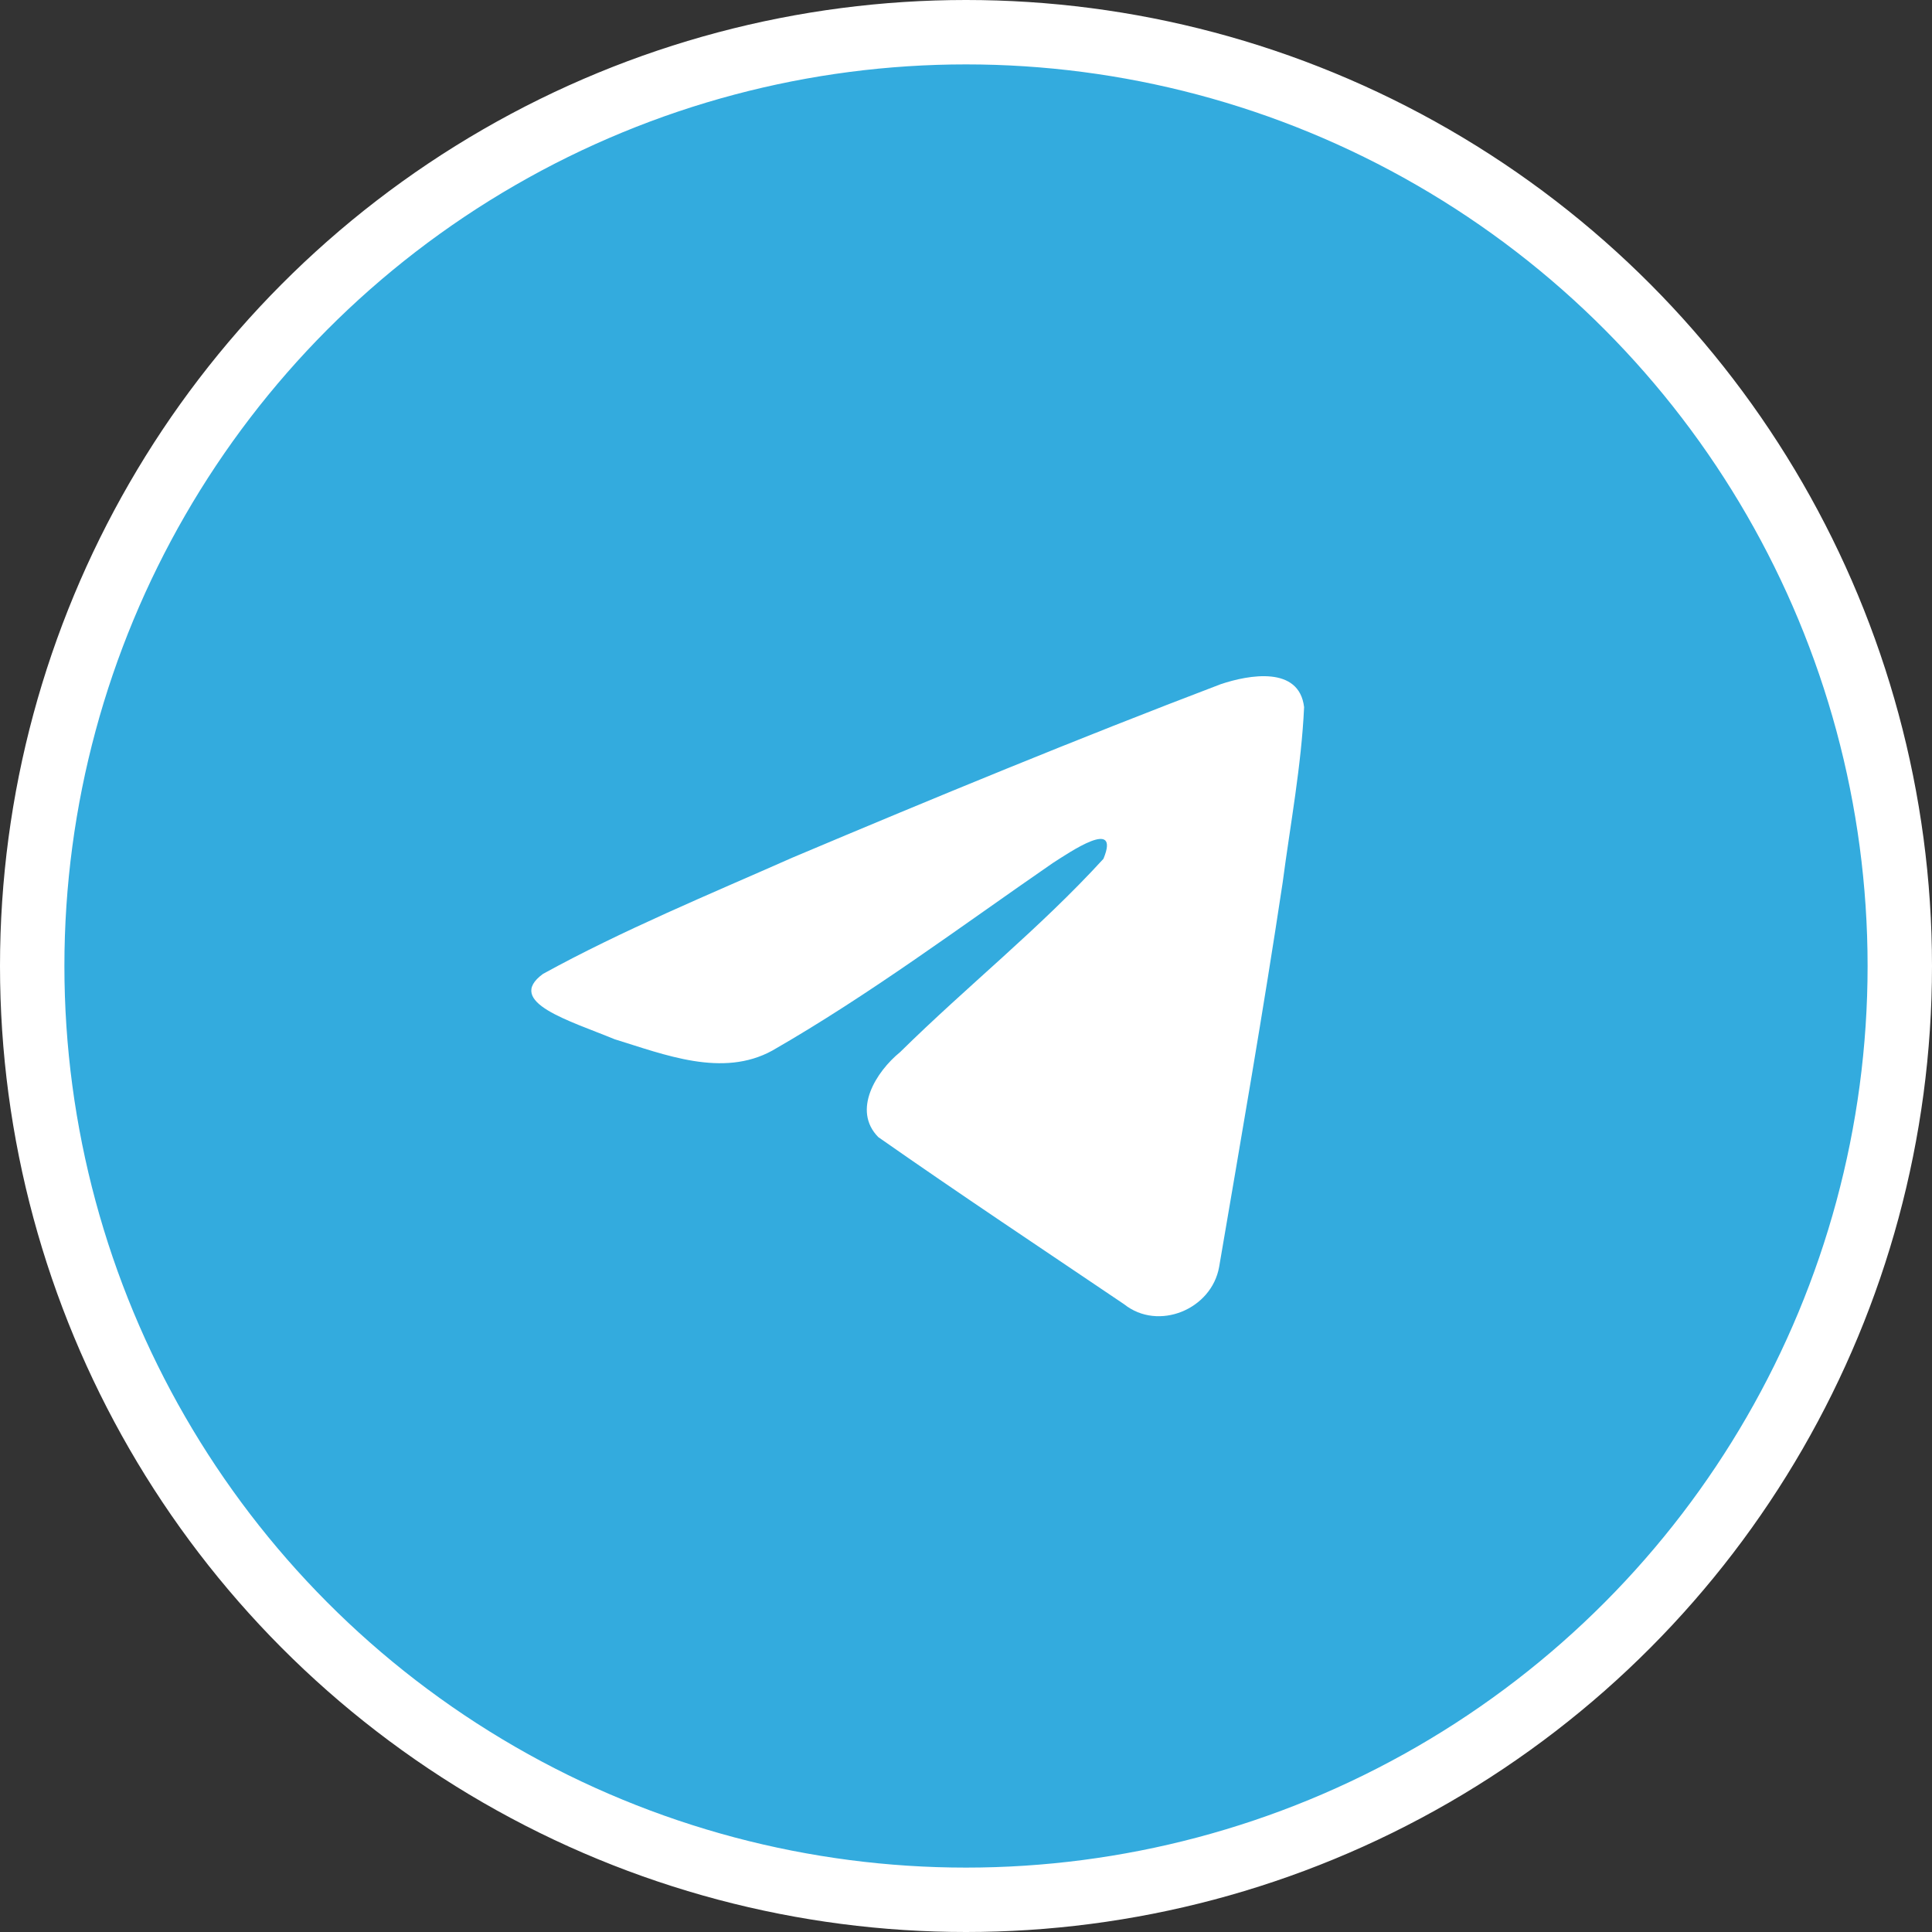
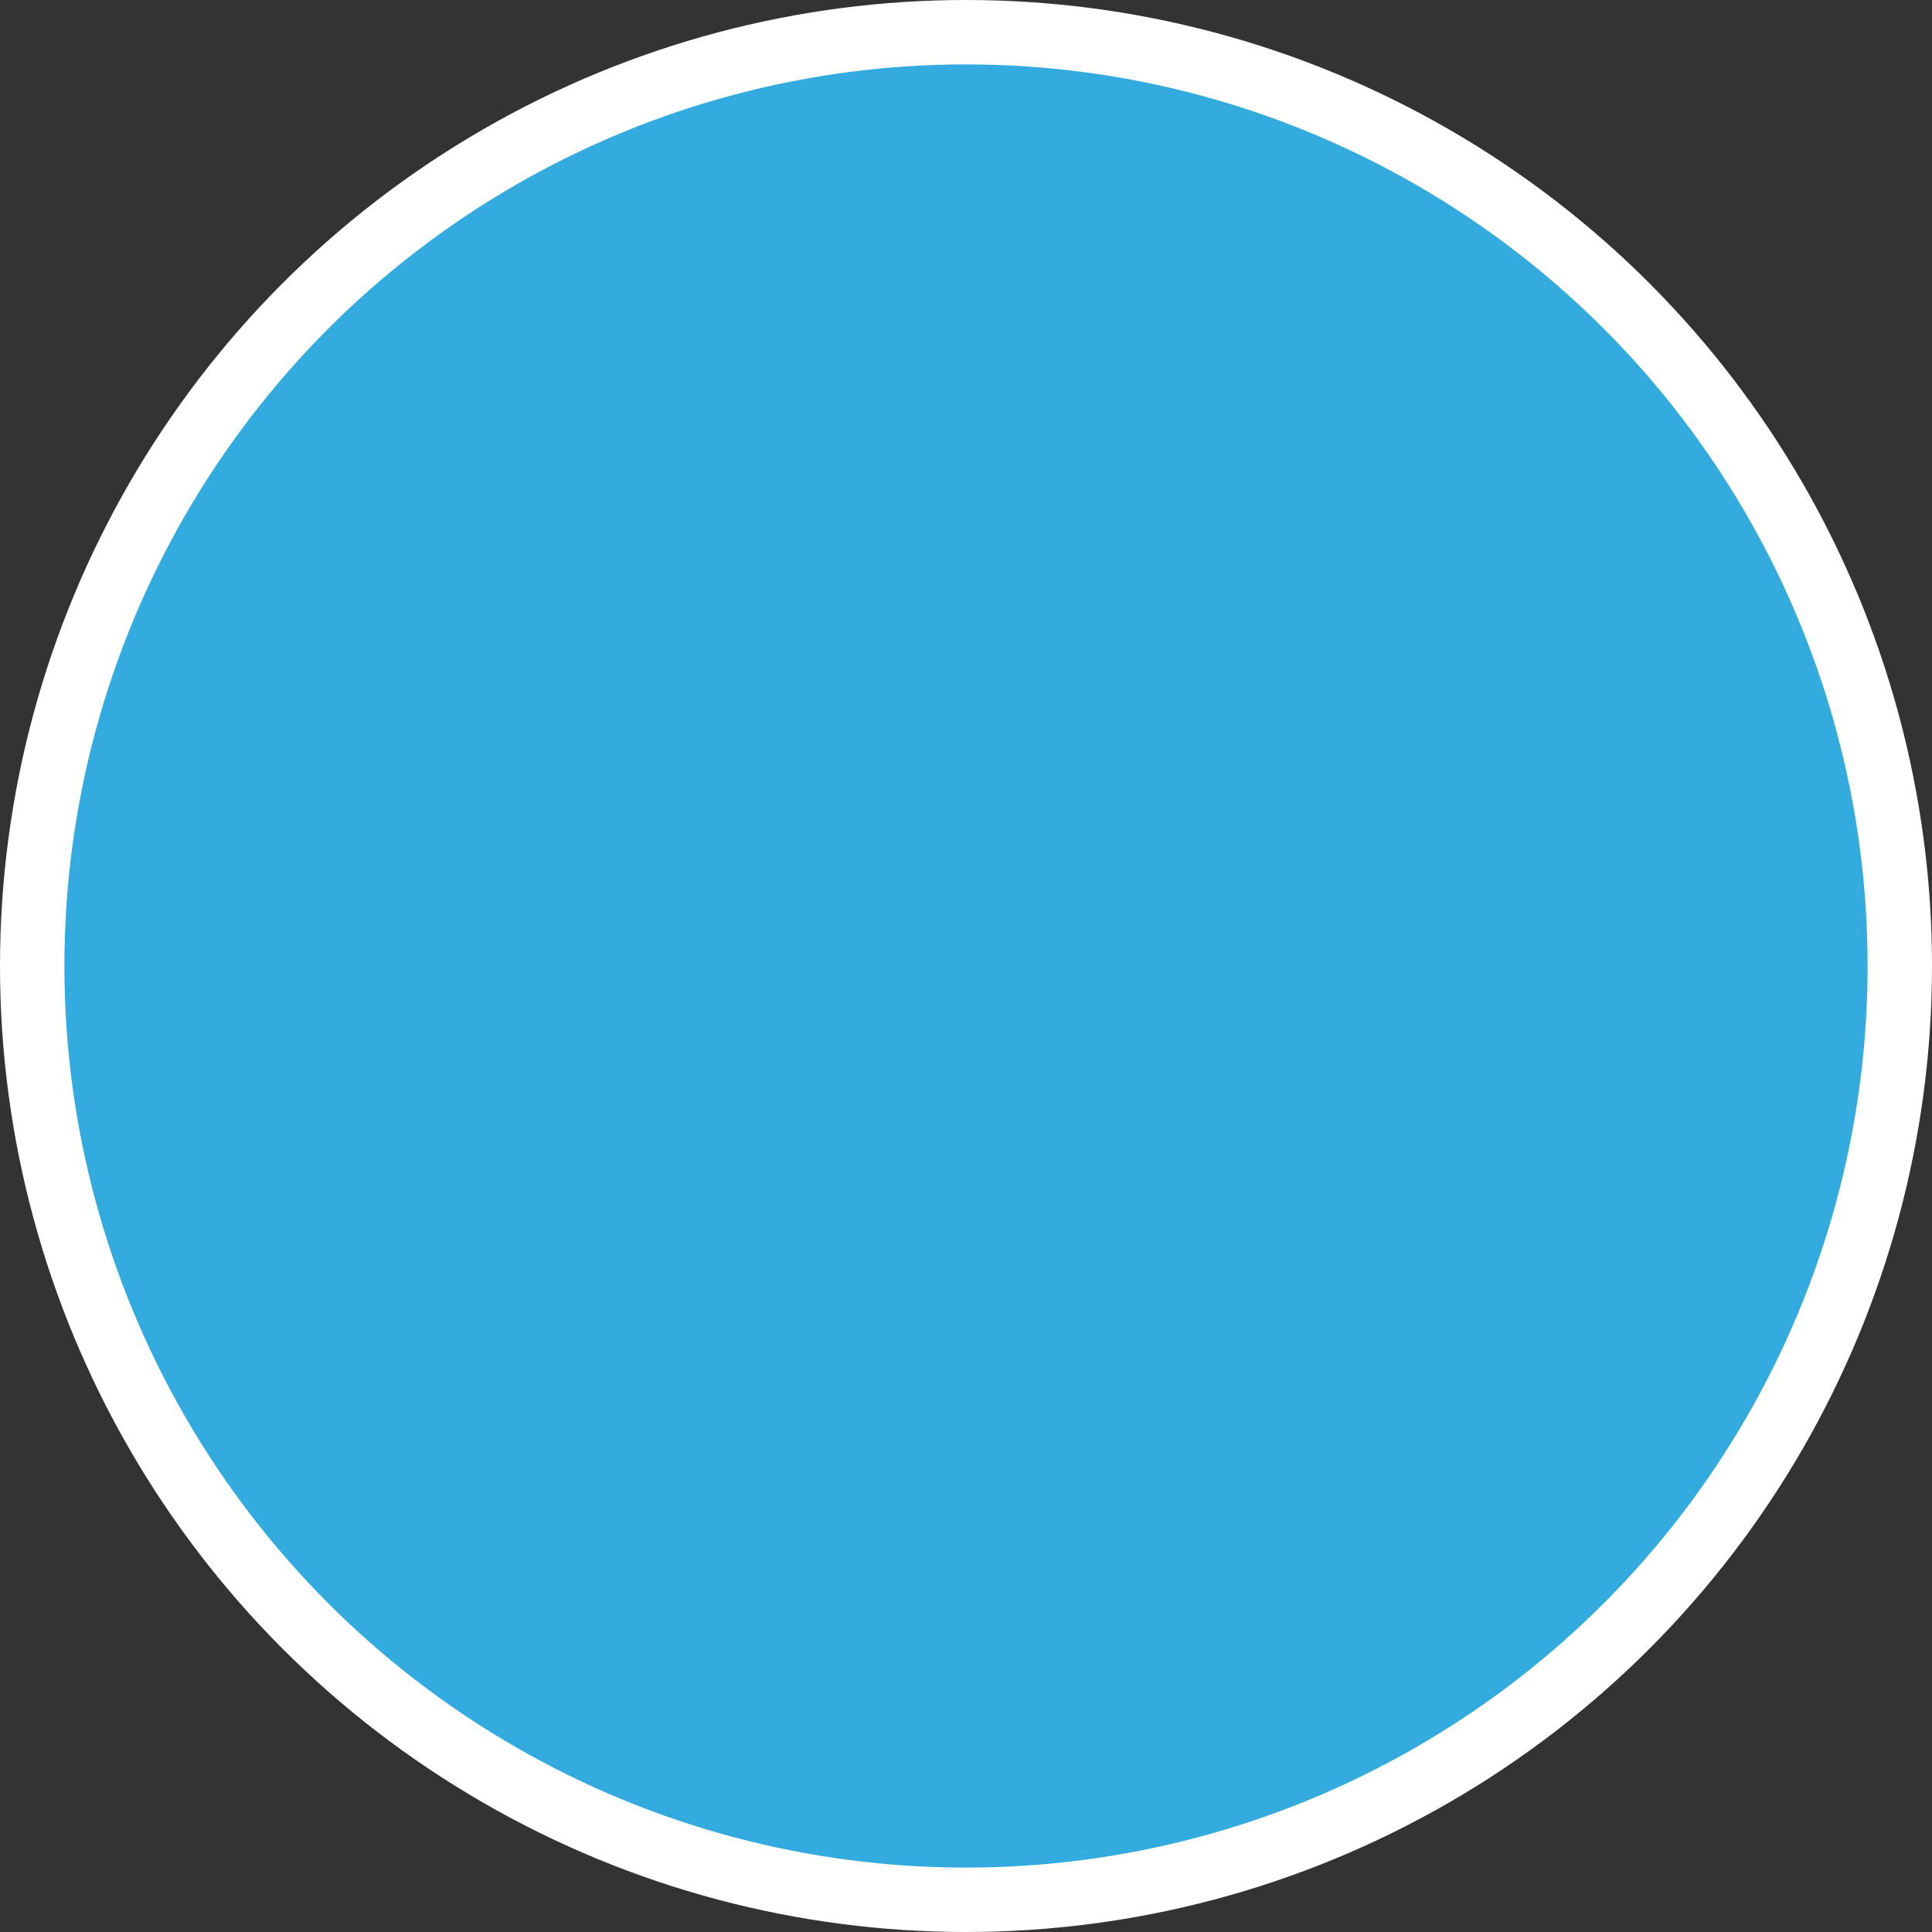
<svg xmlns="http://www.w3.org/2000/svg" width="30" height="30" viewBox="0 0 30 30" fill="none">
  <rect x="0" y="0" width="30" height="30" fill="#333333" stroke="none" />
  <circle cx="15" cy="15" r="14.5" fill="#33ABDE" stroke="white" />
-   <path d="M8.431 15.123C9.659 14.447 11.029 13.882 12.31 13.315C14.512 12.386 16.724 11.473 18.958 10.623C19.392 10.478 20.173 10.336 20.25 10.98C20.208 11.892 20.036 12.799 19.917 13.705C19.617 15.698 19.27 17.684 18.931 19.671C18.815 20.333 17.986 20.675 17.455 20.252C16.181 19.391 14.896 18.538 13.638 17.657C13.226 17.238 13.608 16.637 13.976 16.338C15.026 15.303 16.139 14.424 17.134 13.336C17.403 12.688 16.61 13.234 16.348 13.401C14.911 14.392 13.509 15.443 11.993 16.313C11.219 16.739 10.317 16.375 9.543 16.137C8.85 15.85 7.833 15.561 8.431 15.123L8.431 15.123Z" fill="white" />
</svg>